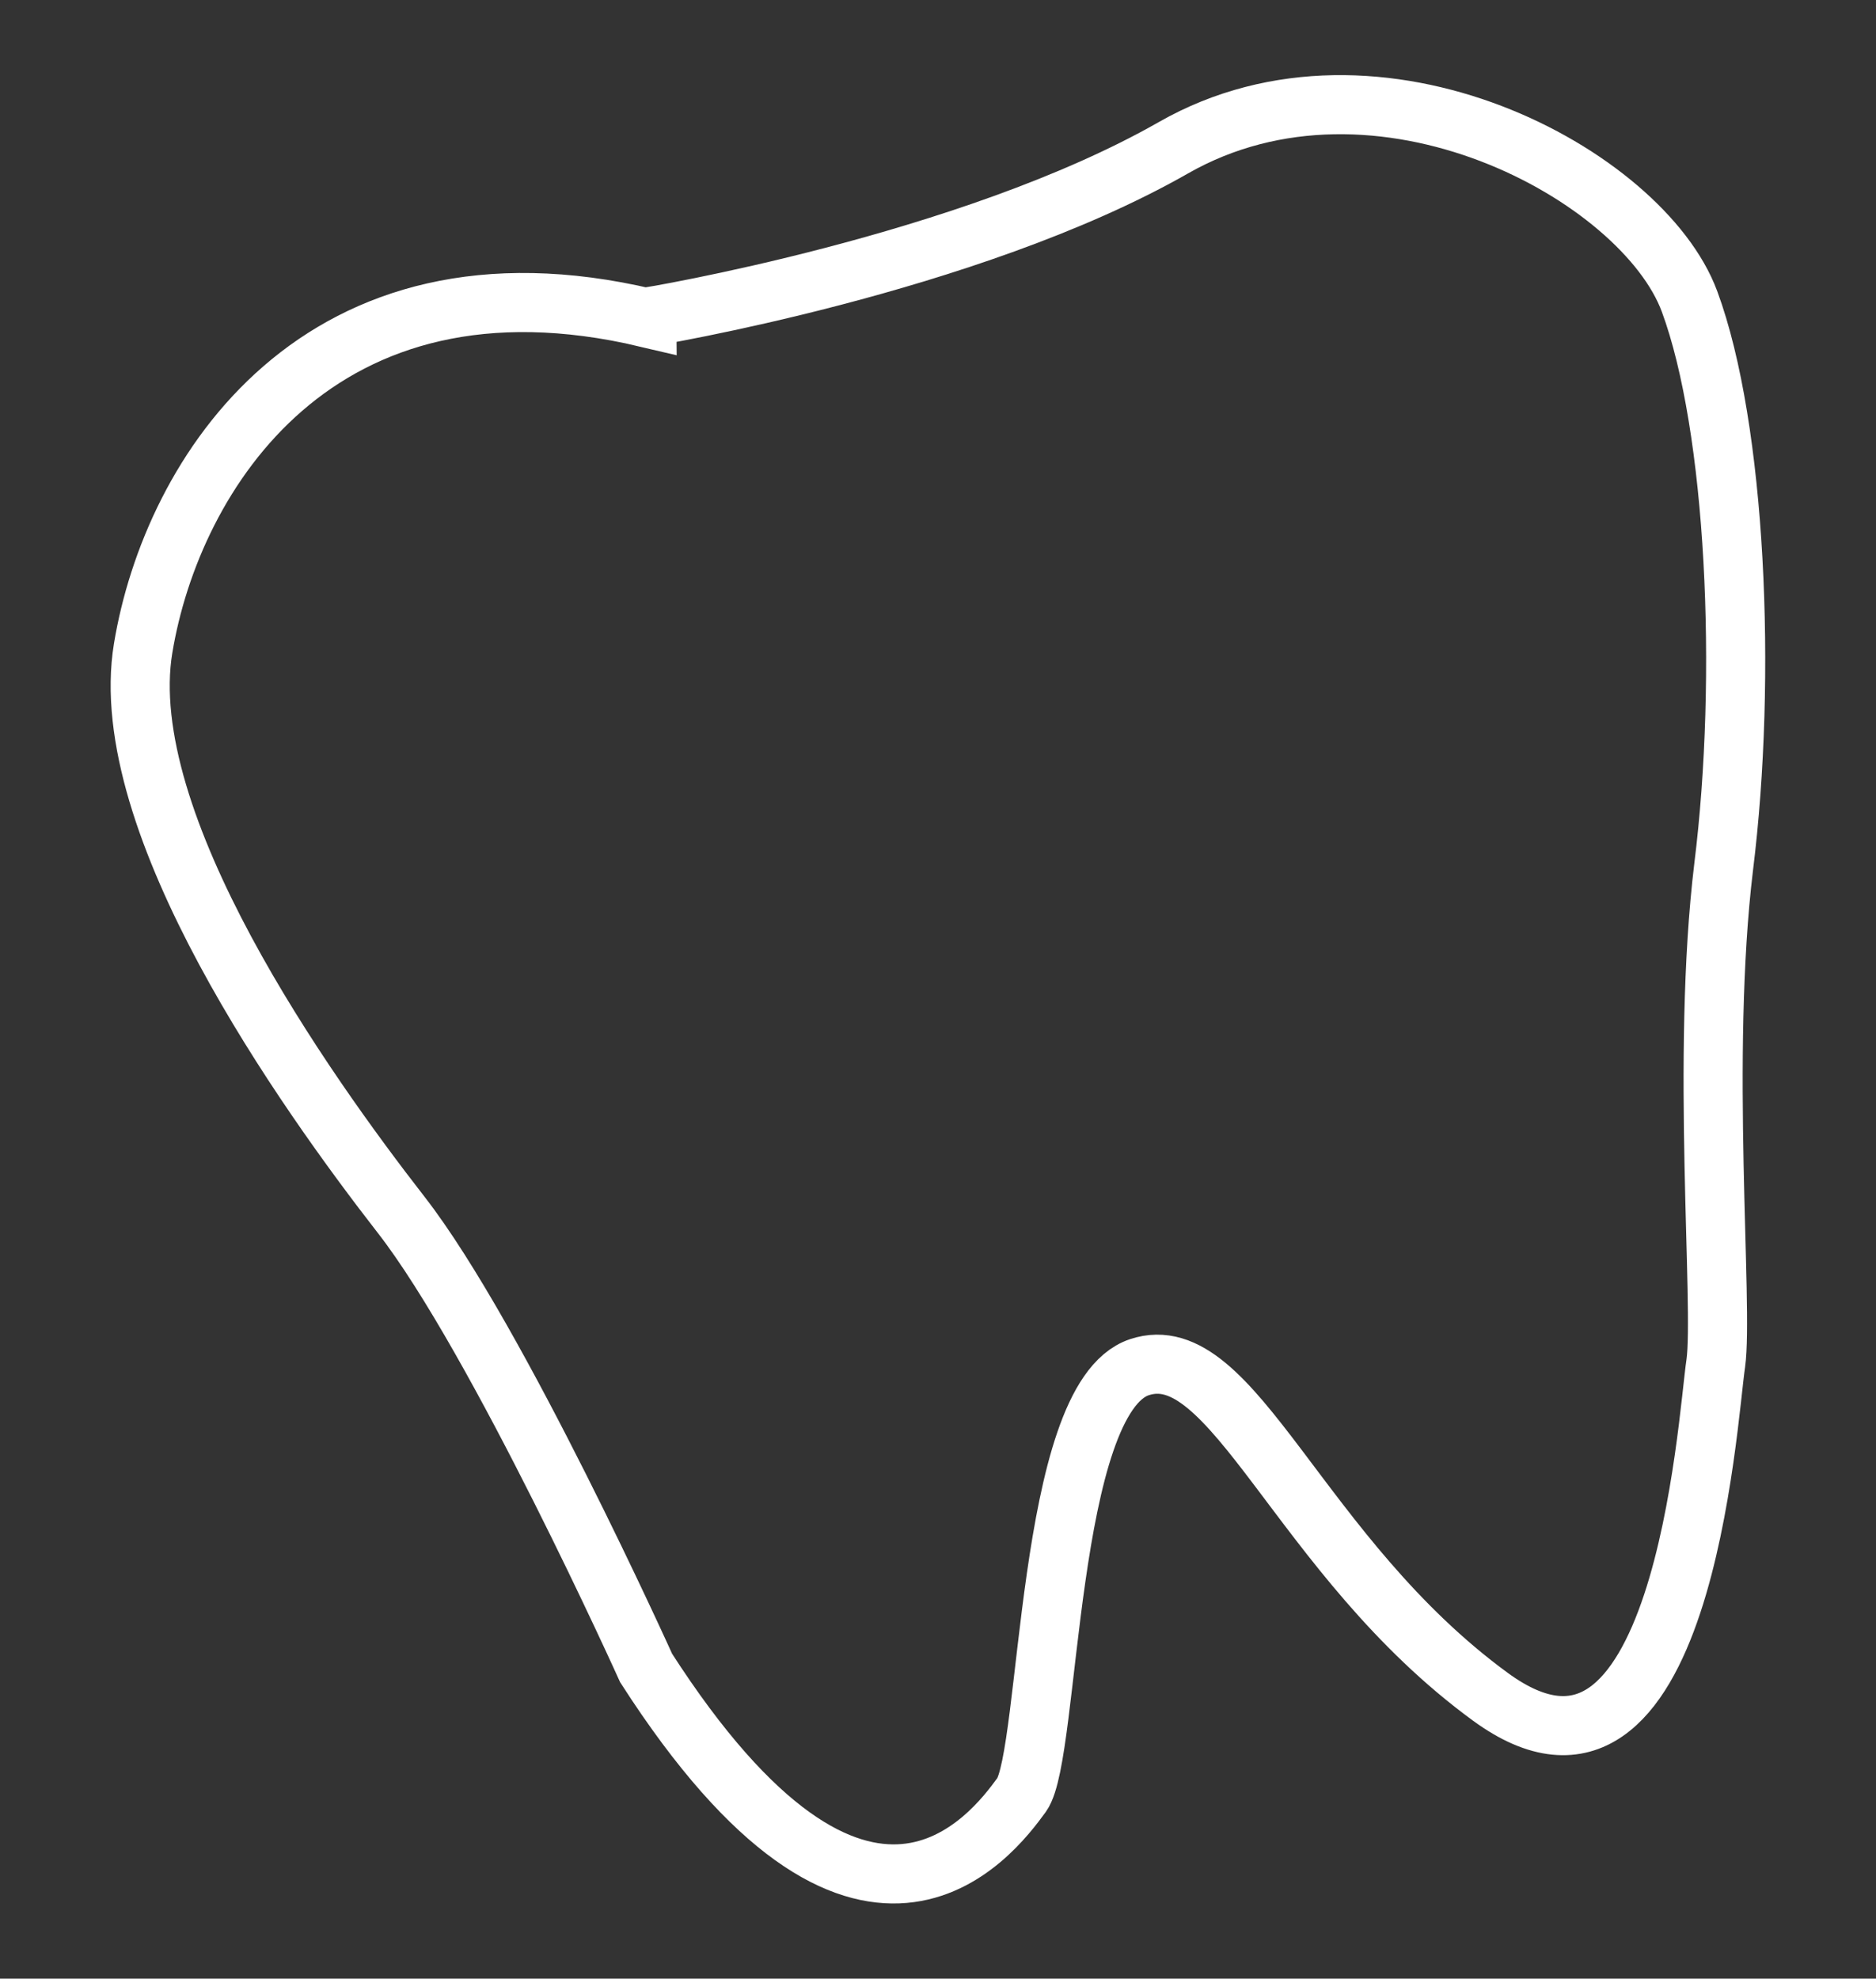
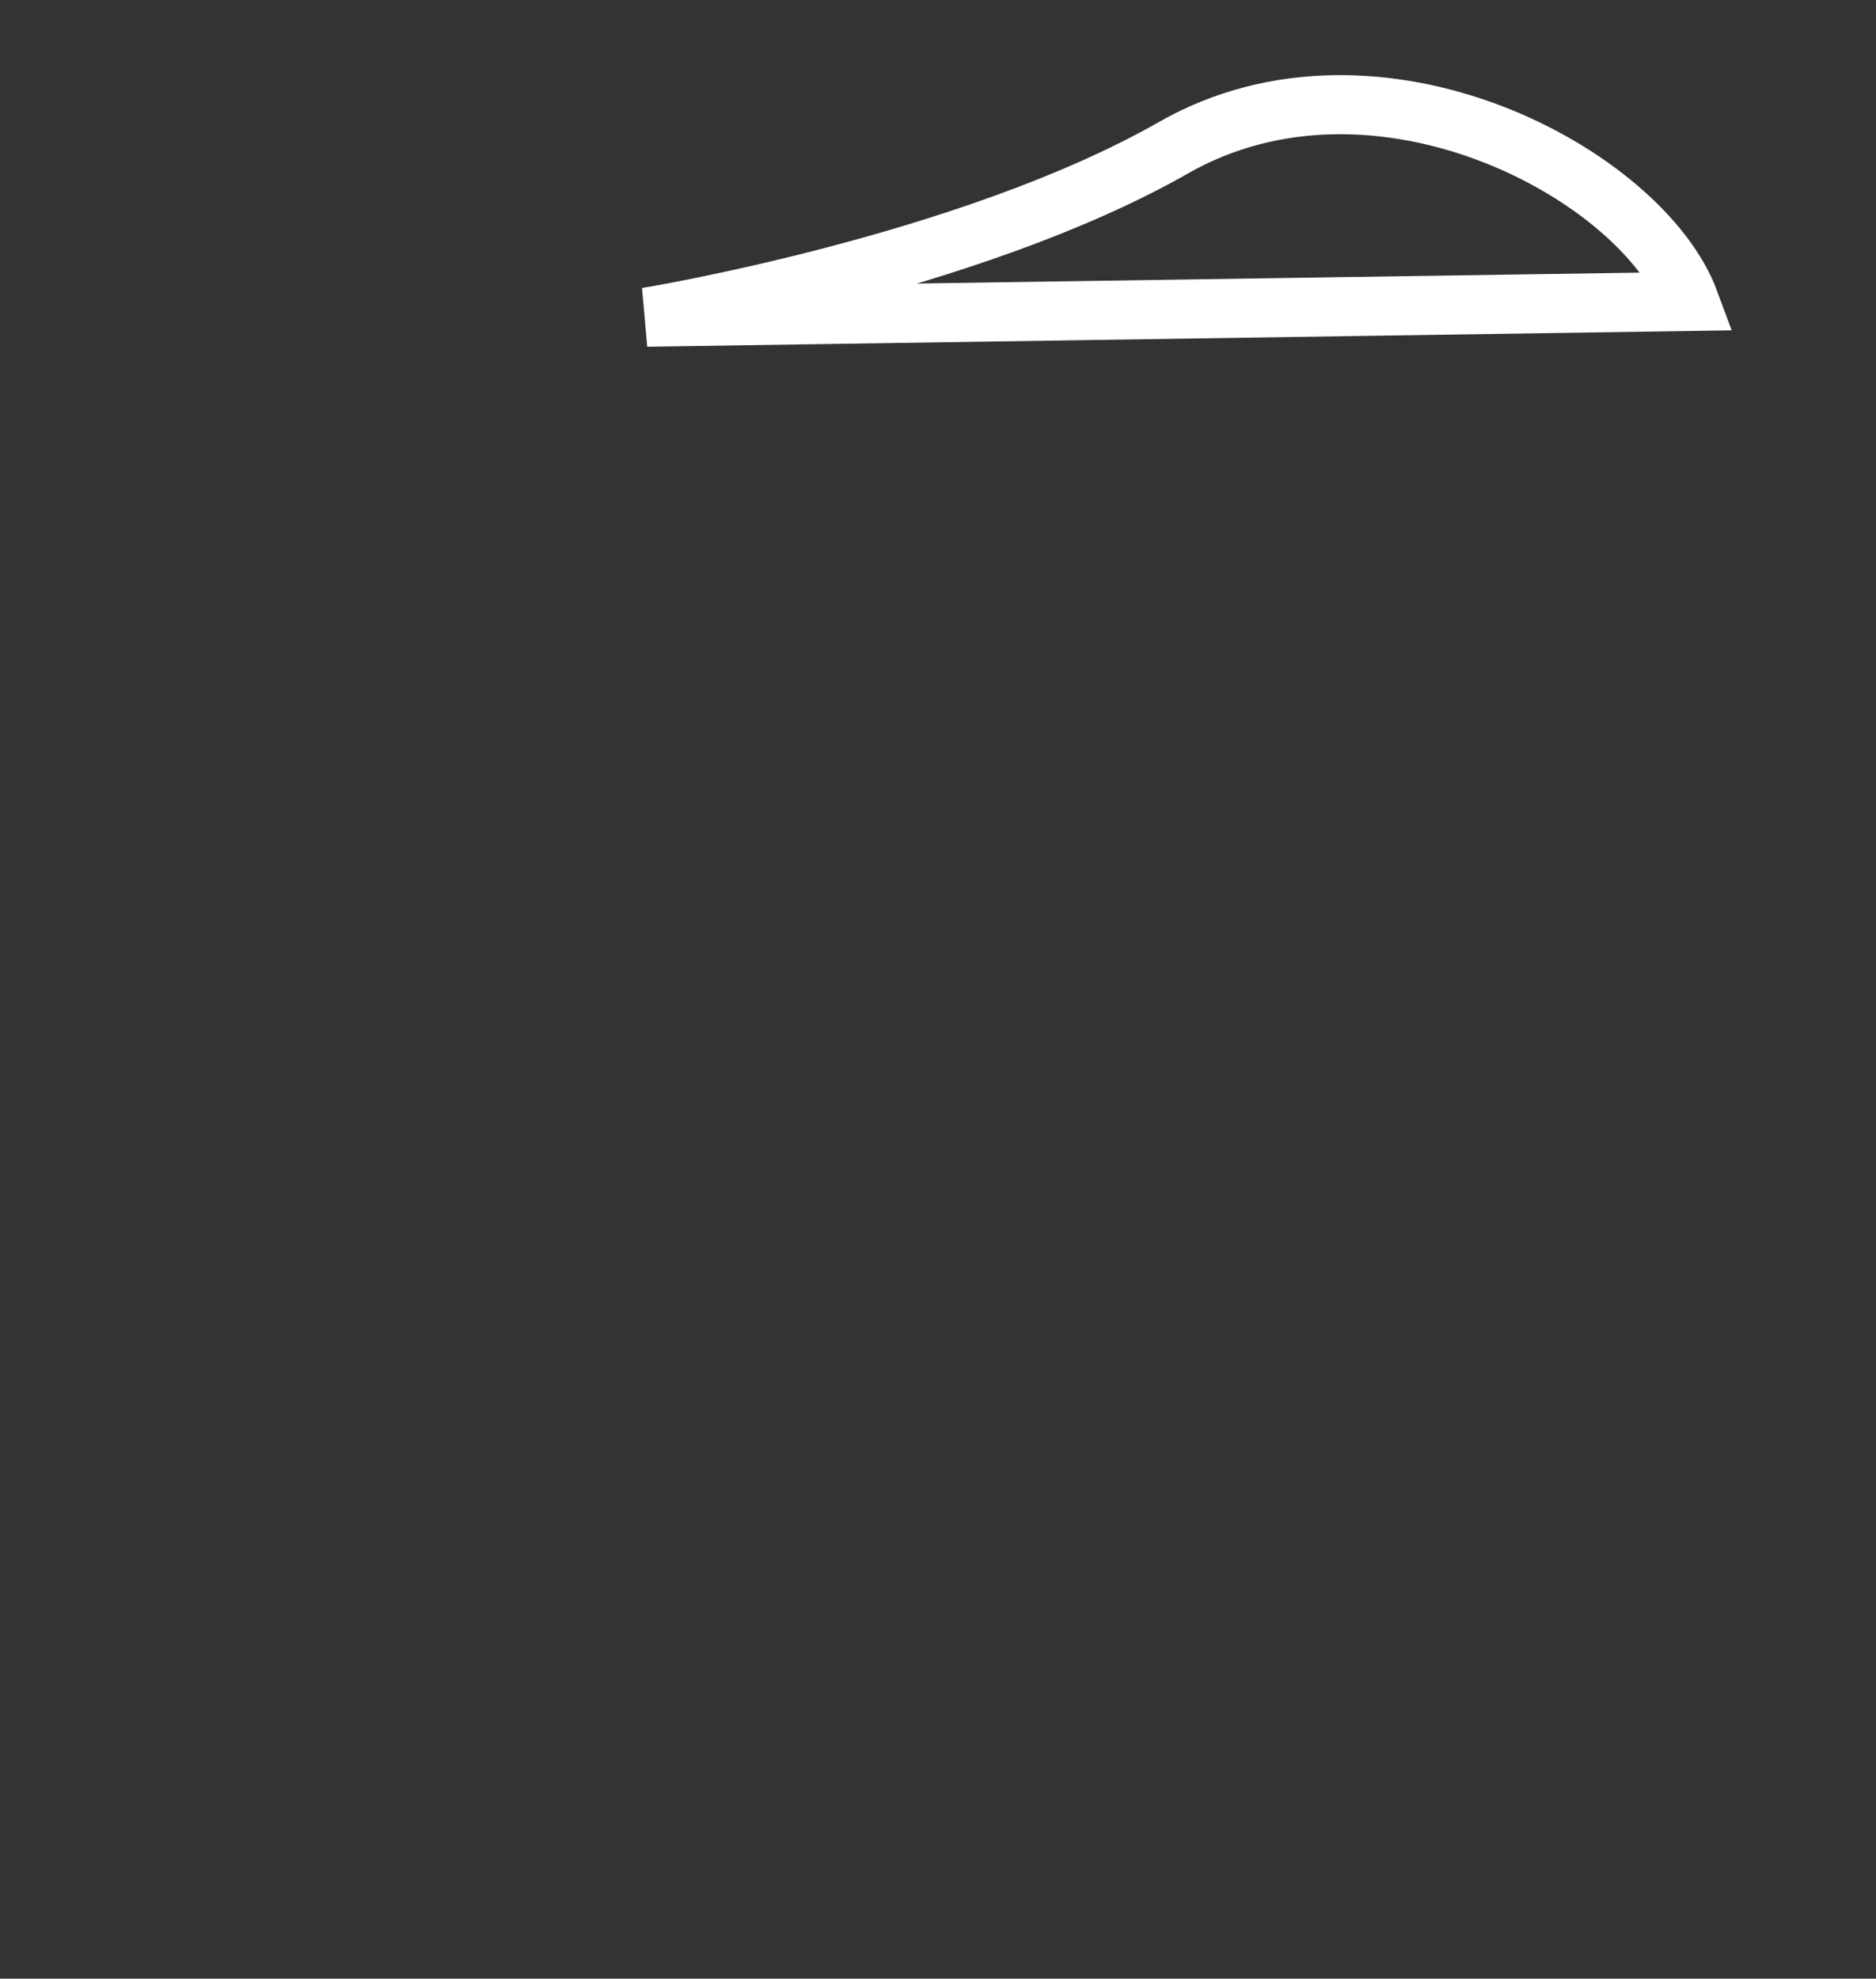
<svg xmlns="http://www.w3.org/2000/svg" viewBox="0 0 285.7 301.3">
  <rect x="0" y="0" width="285.7" height="301.3" fill="#333333" stroke="none" />
  <defs>
    <style>      .cls-1 {        fill: none;        stroke: #fff;        stroke-miterlimit: 10;        stroke-width: 9px;      }    </style>
  </defs>
  <g>
    <g id="Calque_1">
-       <path id="Dent_blanche" class="cls-1" d="M98.5,48.3s49-8,80.2-25.8,71.5,4.2,78.6,23.4c7.1,19.2,8.8,57.1,5.2,86.1-3.5,28.9,0,66.9-1.2,75.6-1.3,8.6-5,72.2-34.3,50.8-29.3-21.4-39.2-55-53.5-50.2-14.3,4.8-13.5,58.9-17.9,65.1-4.5,6.2-24.1,32.2-57.2-19.3,0,0-22.6-50.1-37.3-69-14.7-18.9-43.7-59.7-39.3-86.3,4.4-26.6,26.8-62.1,76.7-50.3h0Z" />
+       <path id="Dent_blanche" class="cls-1" d="M98.5,48.3s49-8,80.2-25.8,71.5,4.2,78.6,23.4h0Z" />
    </g>
  </g>
</svg>